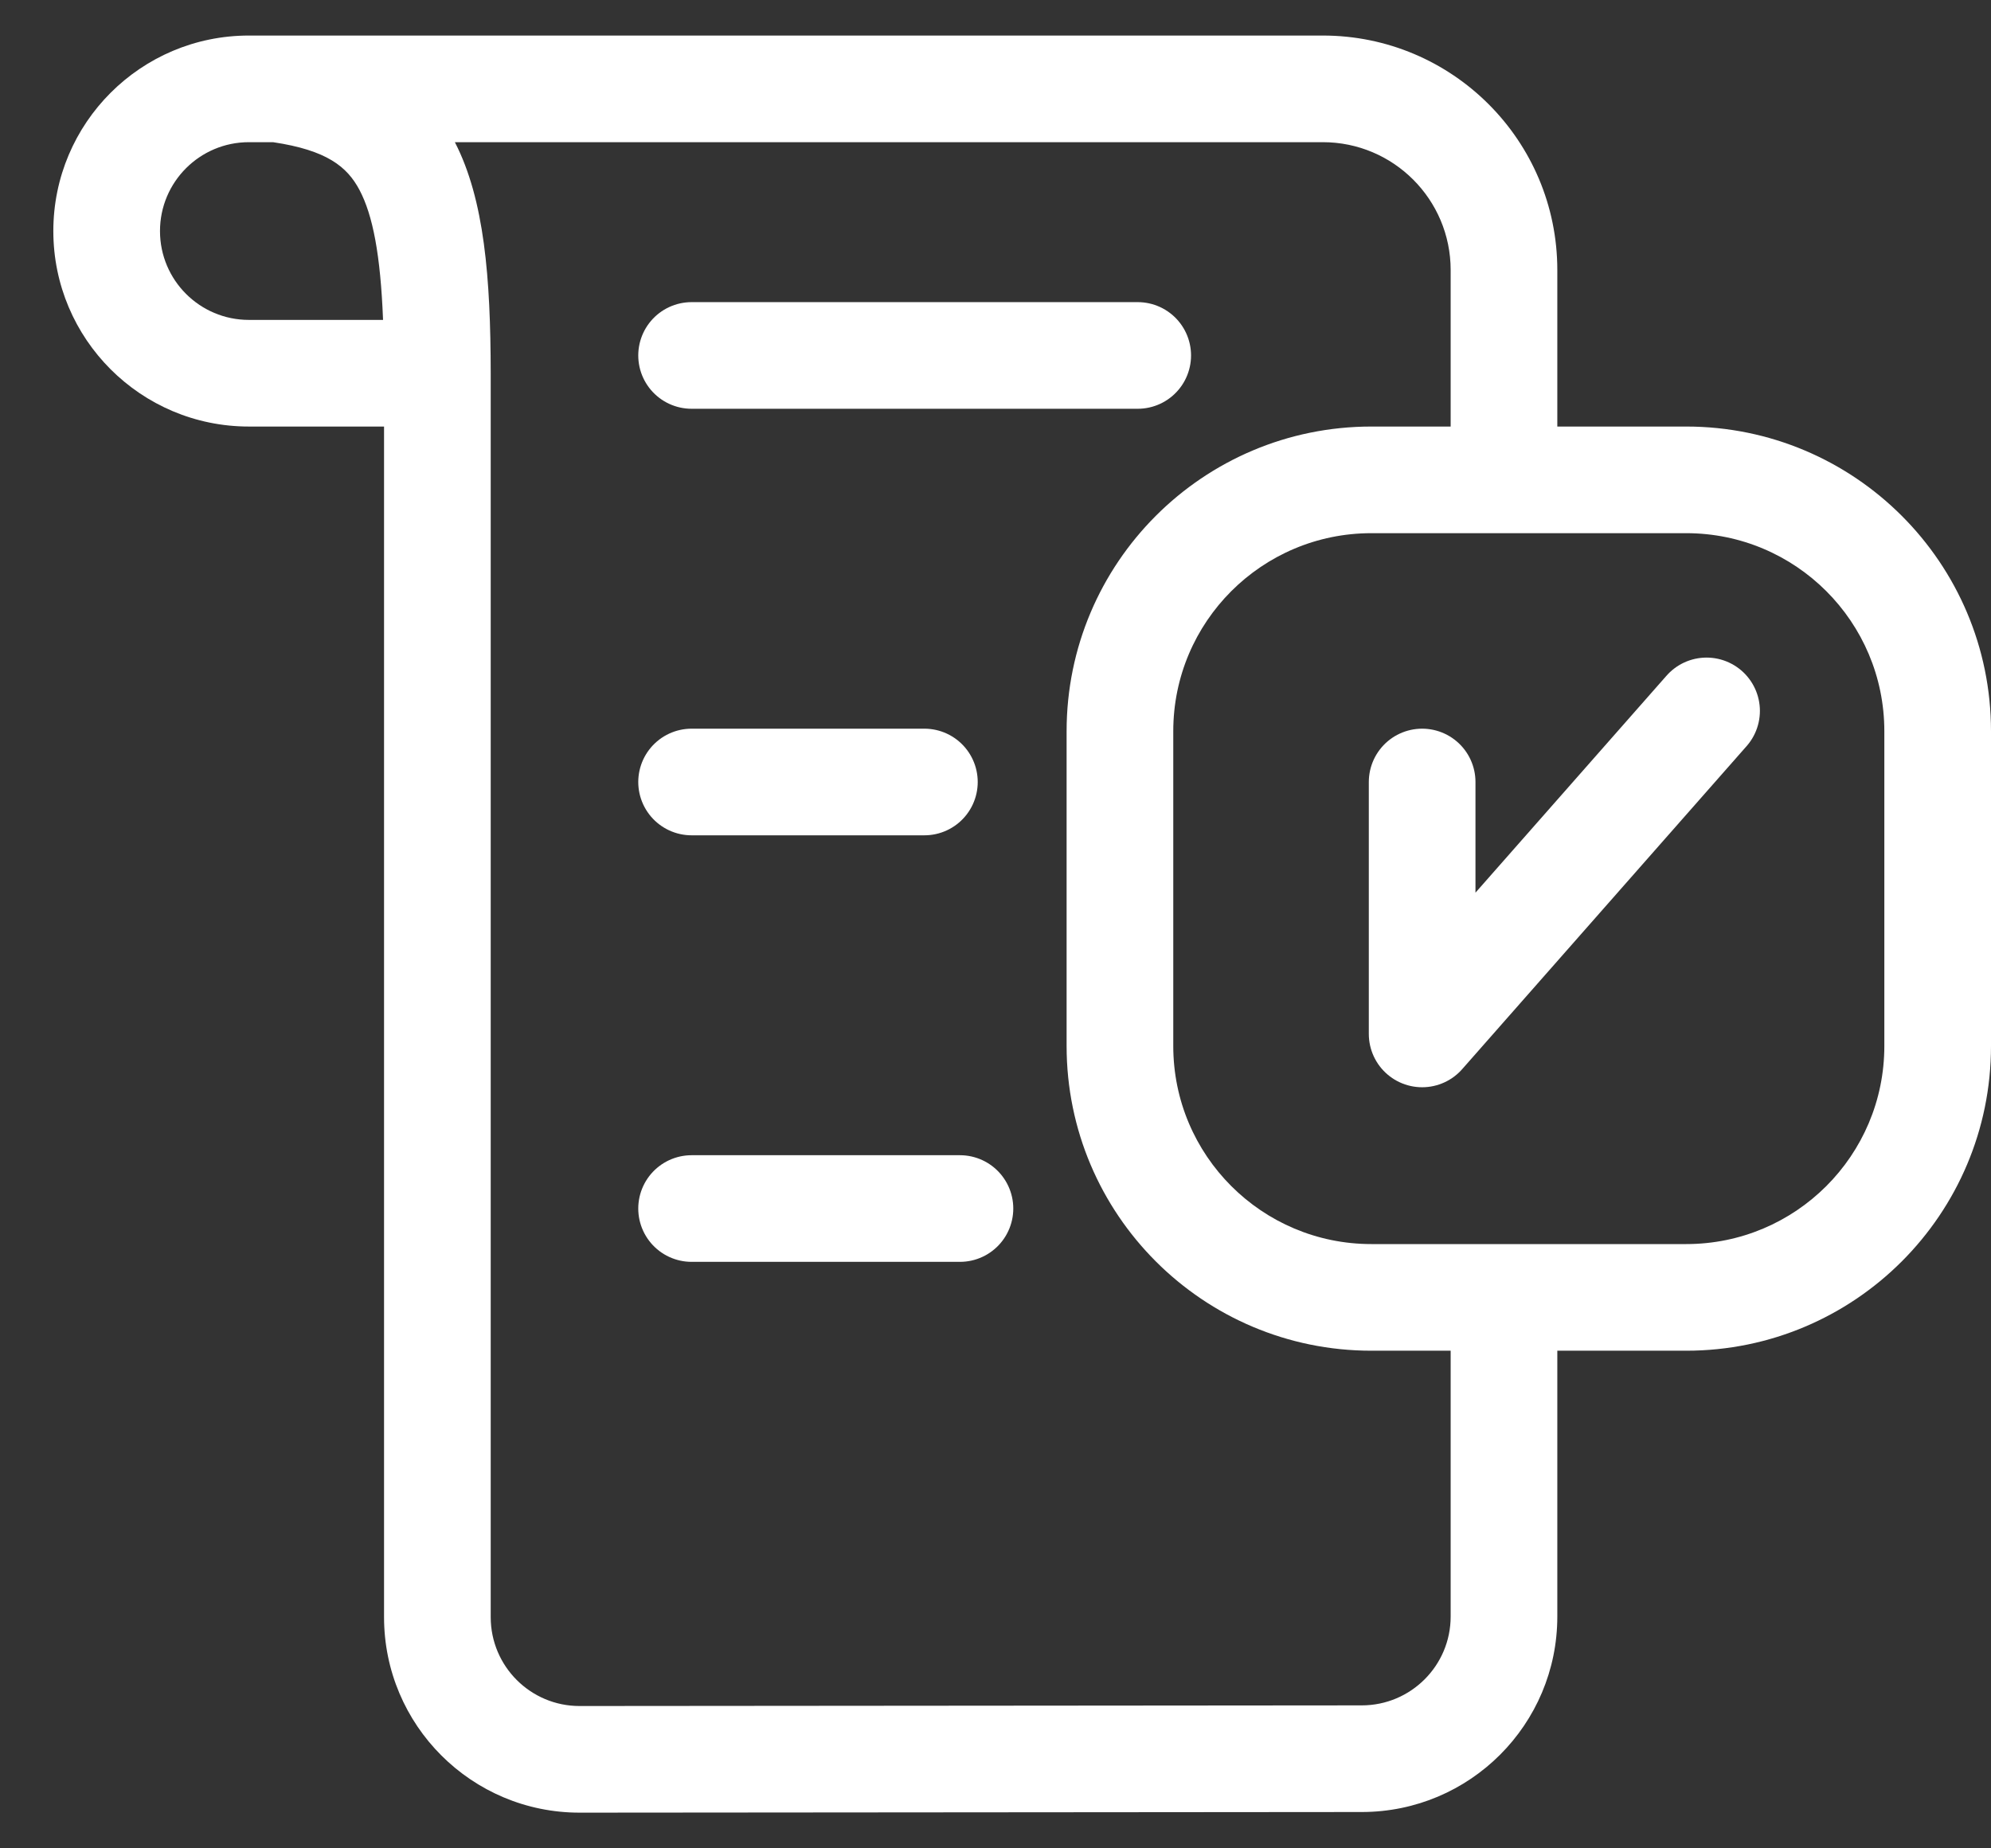
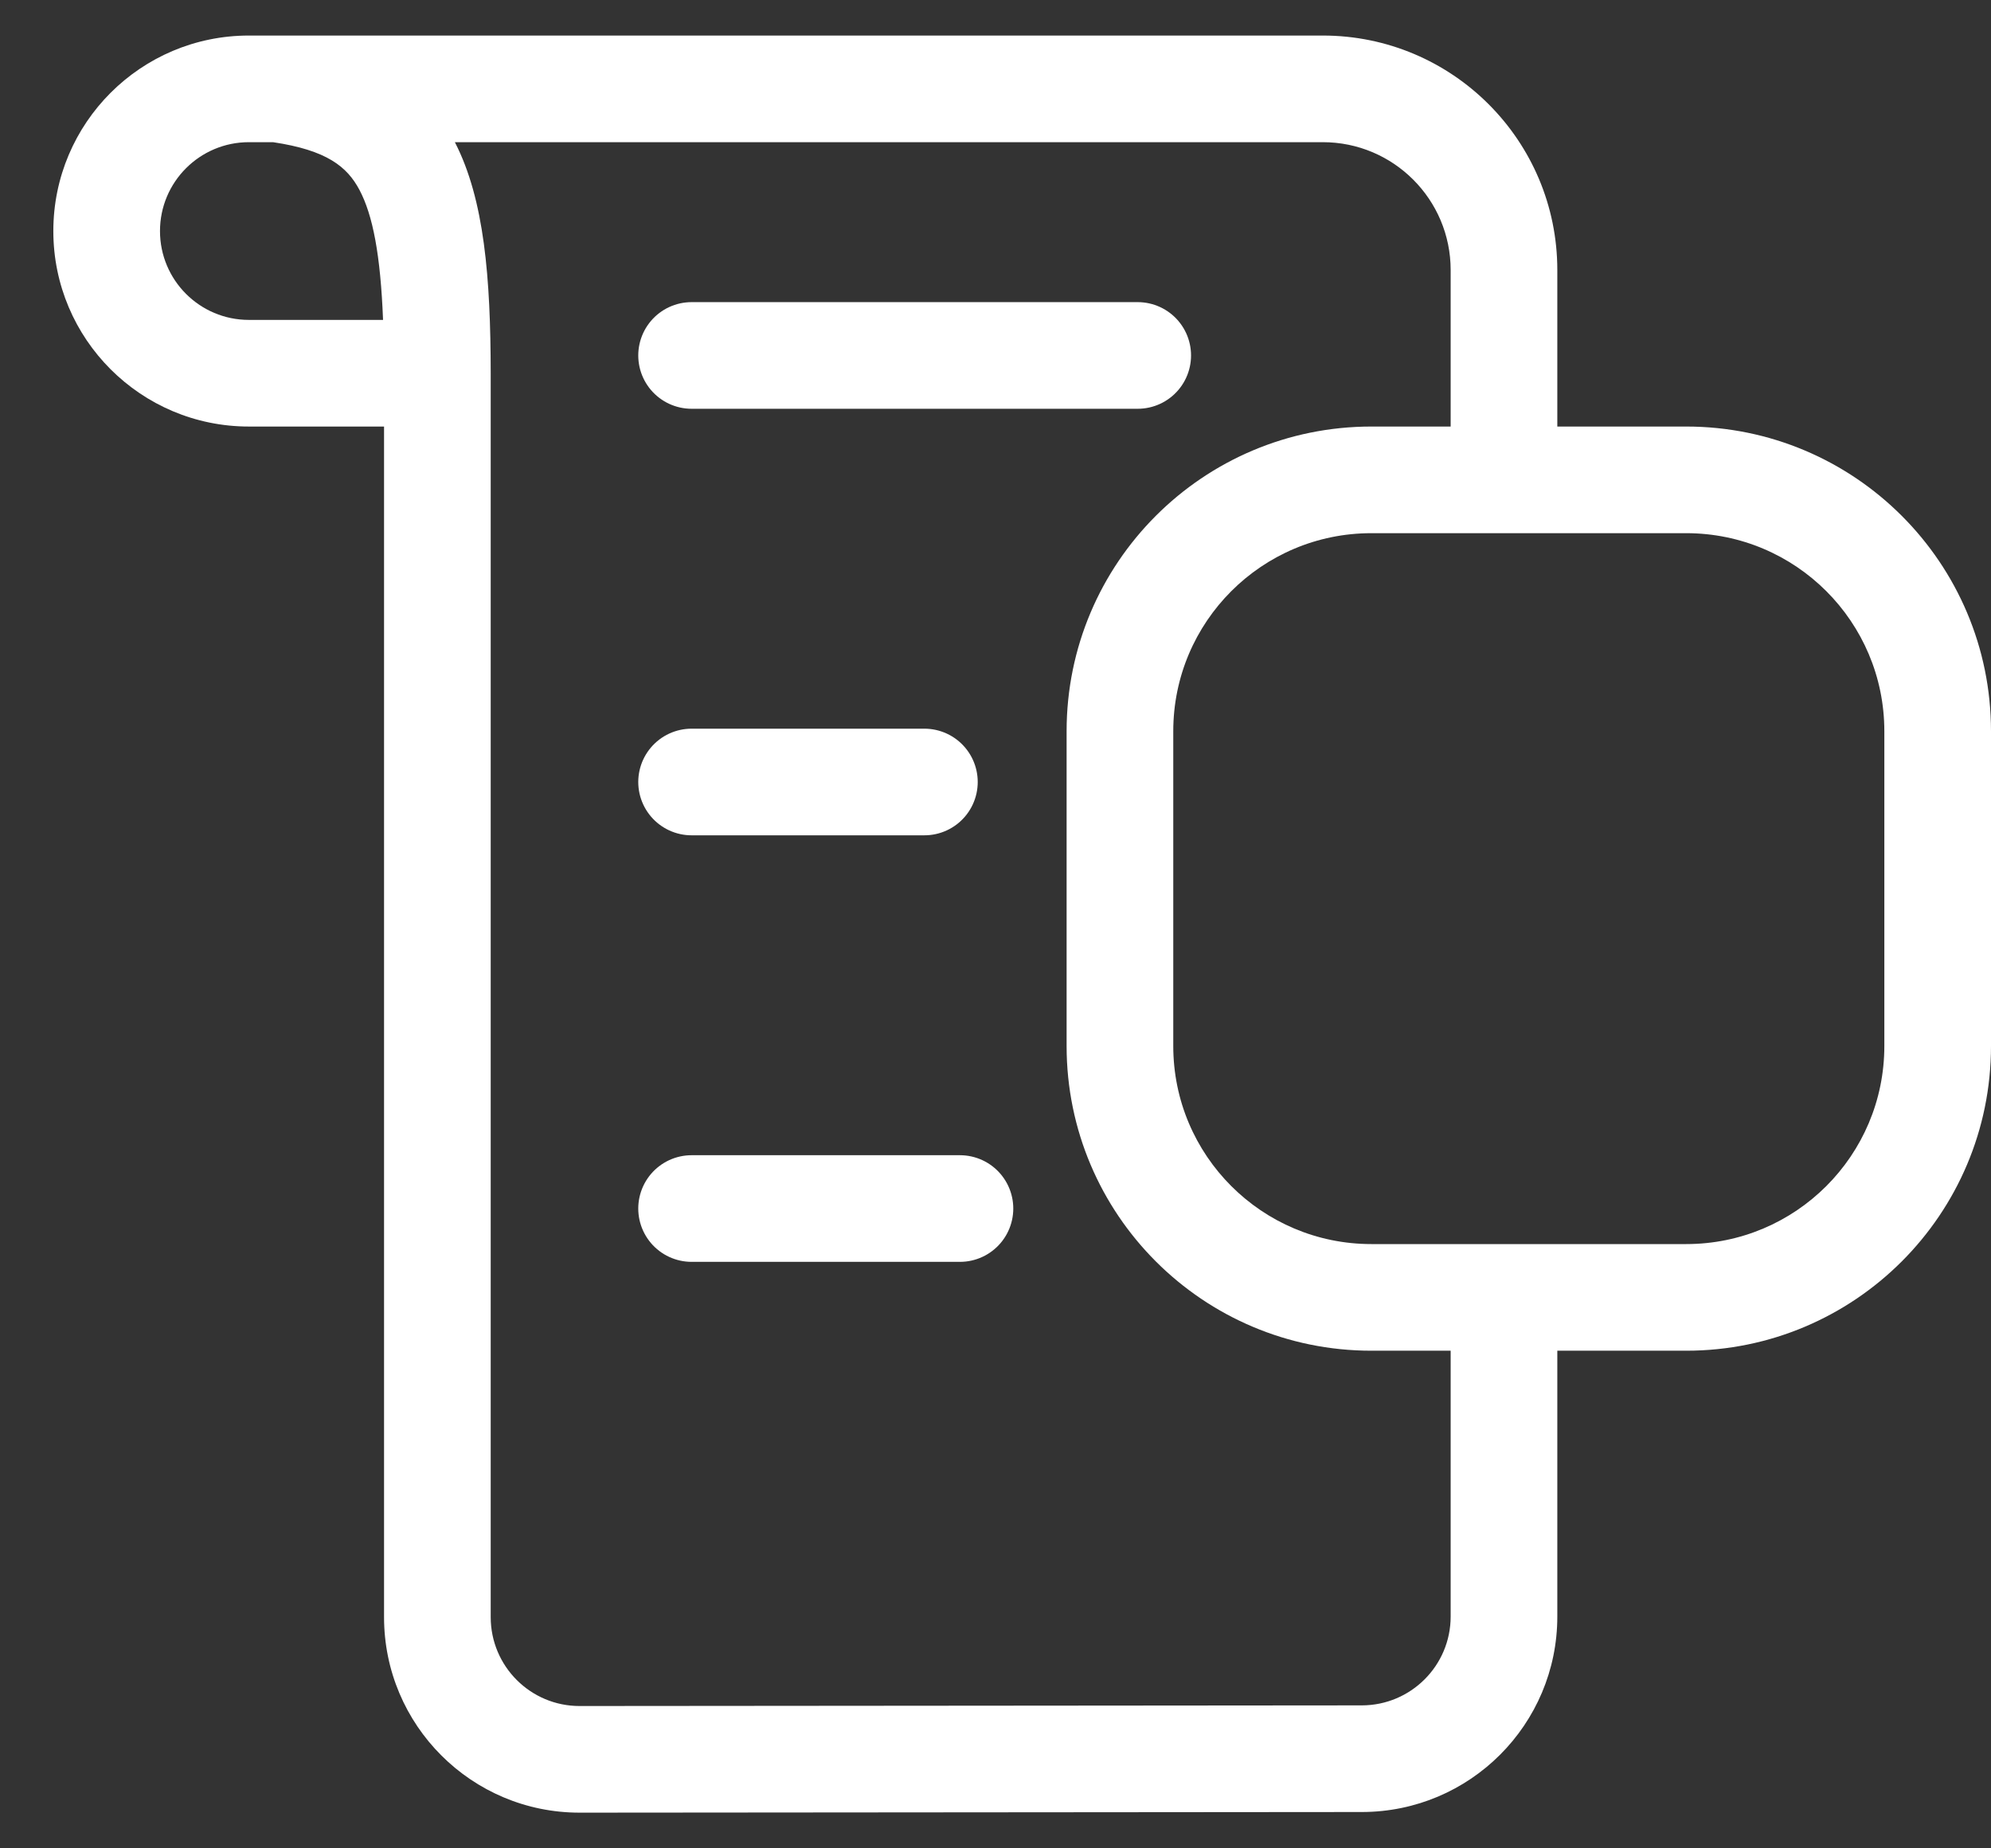
<svg xmlns="http://www.w3.org/2000/svg" width="28" height="26" viewBox="0 0 28 26" fill="none">
  <rect x="0" y="0" width="28" height="26" fill="#333333" stroke="none" />
  <path fill-rule="evenodd" clip-rule="evenodd" d="M5.401 22.748C5.401 24.268 6.634 25.5 8.154 25.498L19.154 25.489C20.672 25.487 21.901 24.257 21.901 22.739V18.148V6.541V3.799C21.901 1.977 20.425 0.5 18.603 0.5L3.5 0.5C1.981 0.5 0.75 1.731 0.75 3.25C0.75 4.769 1.981 6 3.5 6H5.401V22.748ZM5.387 4.5H3.5C2.81 4.5 2.25 3.941 2.25 3.25C2.25 2.56 2.81 2 3.5 2H3.84C4.596 2.113 4.882 2.344 5.056 2.673C5.243 3.027 5.351 3.583 5.387 4.5ZM6.397 2L18.603 2C19.596 2 20.401 2.805 20.401 3.799V6.541H21.901V18.148H20.401V22.739C20.401 23.429 19.842 23.988 19.152 23.989L8.152 23.998C7.462 23.999 6.901 23.439 6.901 22.748L6.901 5.249C6.899 3.911 6.813 2.808 6.397 2Z" fill="white" />
  <path fill-rule="evenodd" clip-rule="evenodd" d="M23.714 7.5H19.286C17.747 7.5 16.5 8.747 16.5 10.286V14.714C16.5 16.253 17.747 17.5 19.286 17.5H23.714C25.253 17.5 26.5 16.253 26.5 14.714V10.286C26.5 8.747 25.253 7.5 23.714 7.5ZM19.286 6C16.919 6 15 7.919 15 10.286V14.714C15 17.081 16.919 19 19.286 19H23.714C26.081 19 28 17.081 28 14.714V10.286C28 7.919 26.081 6 23.714 6H19.286Z" fill="white" />
-   <path d="M20 11V14.544L24 10" stroke="white" stroke-width="1.5" stroke-linecap="round" stroke-linejoin="round" />
  <path d="M9.726 11L13 11M9.726 5H16M9.726 17H13.5" stroke="white" stroke-width="1.5" stroke-linecap="round" />
</svg>